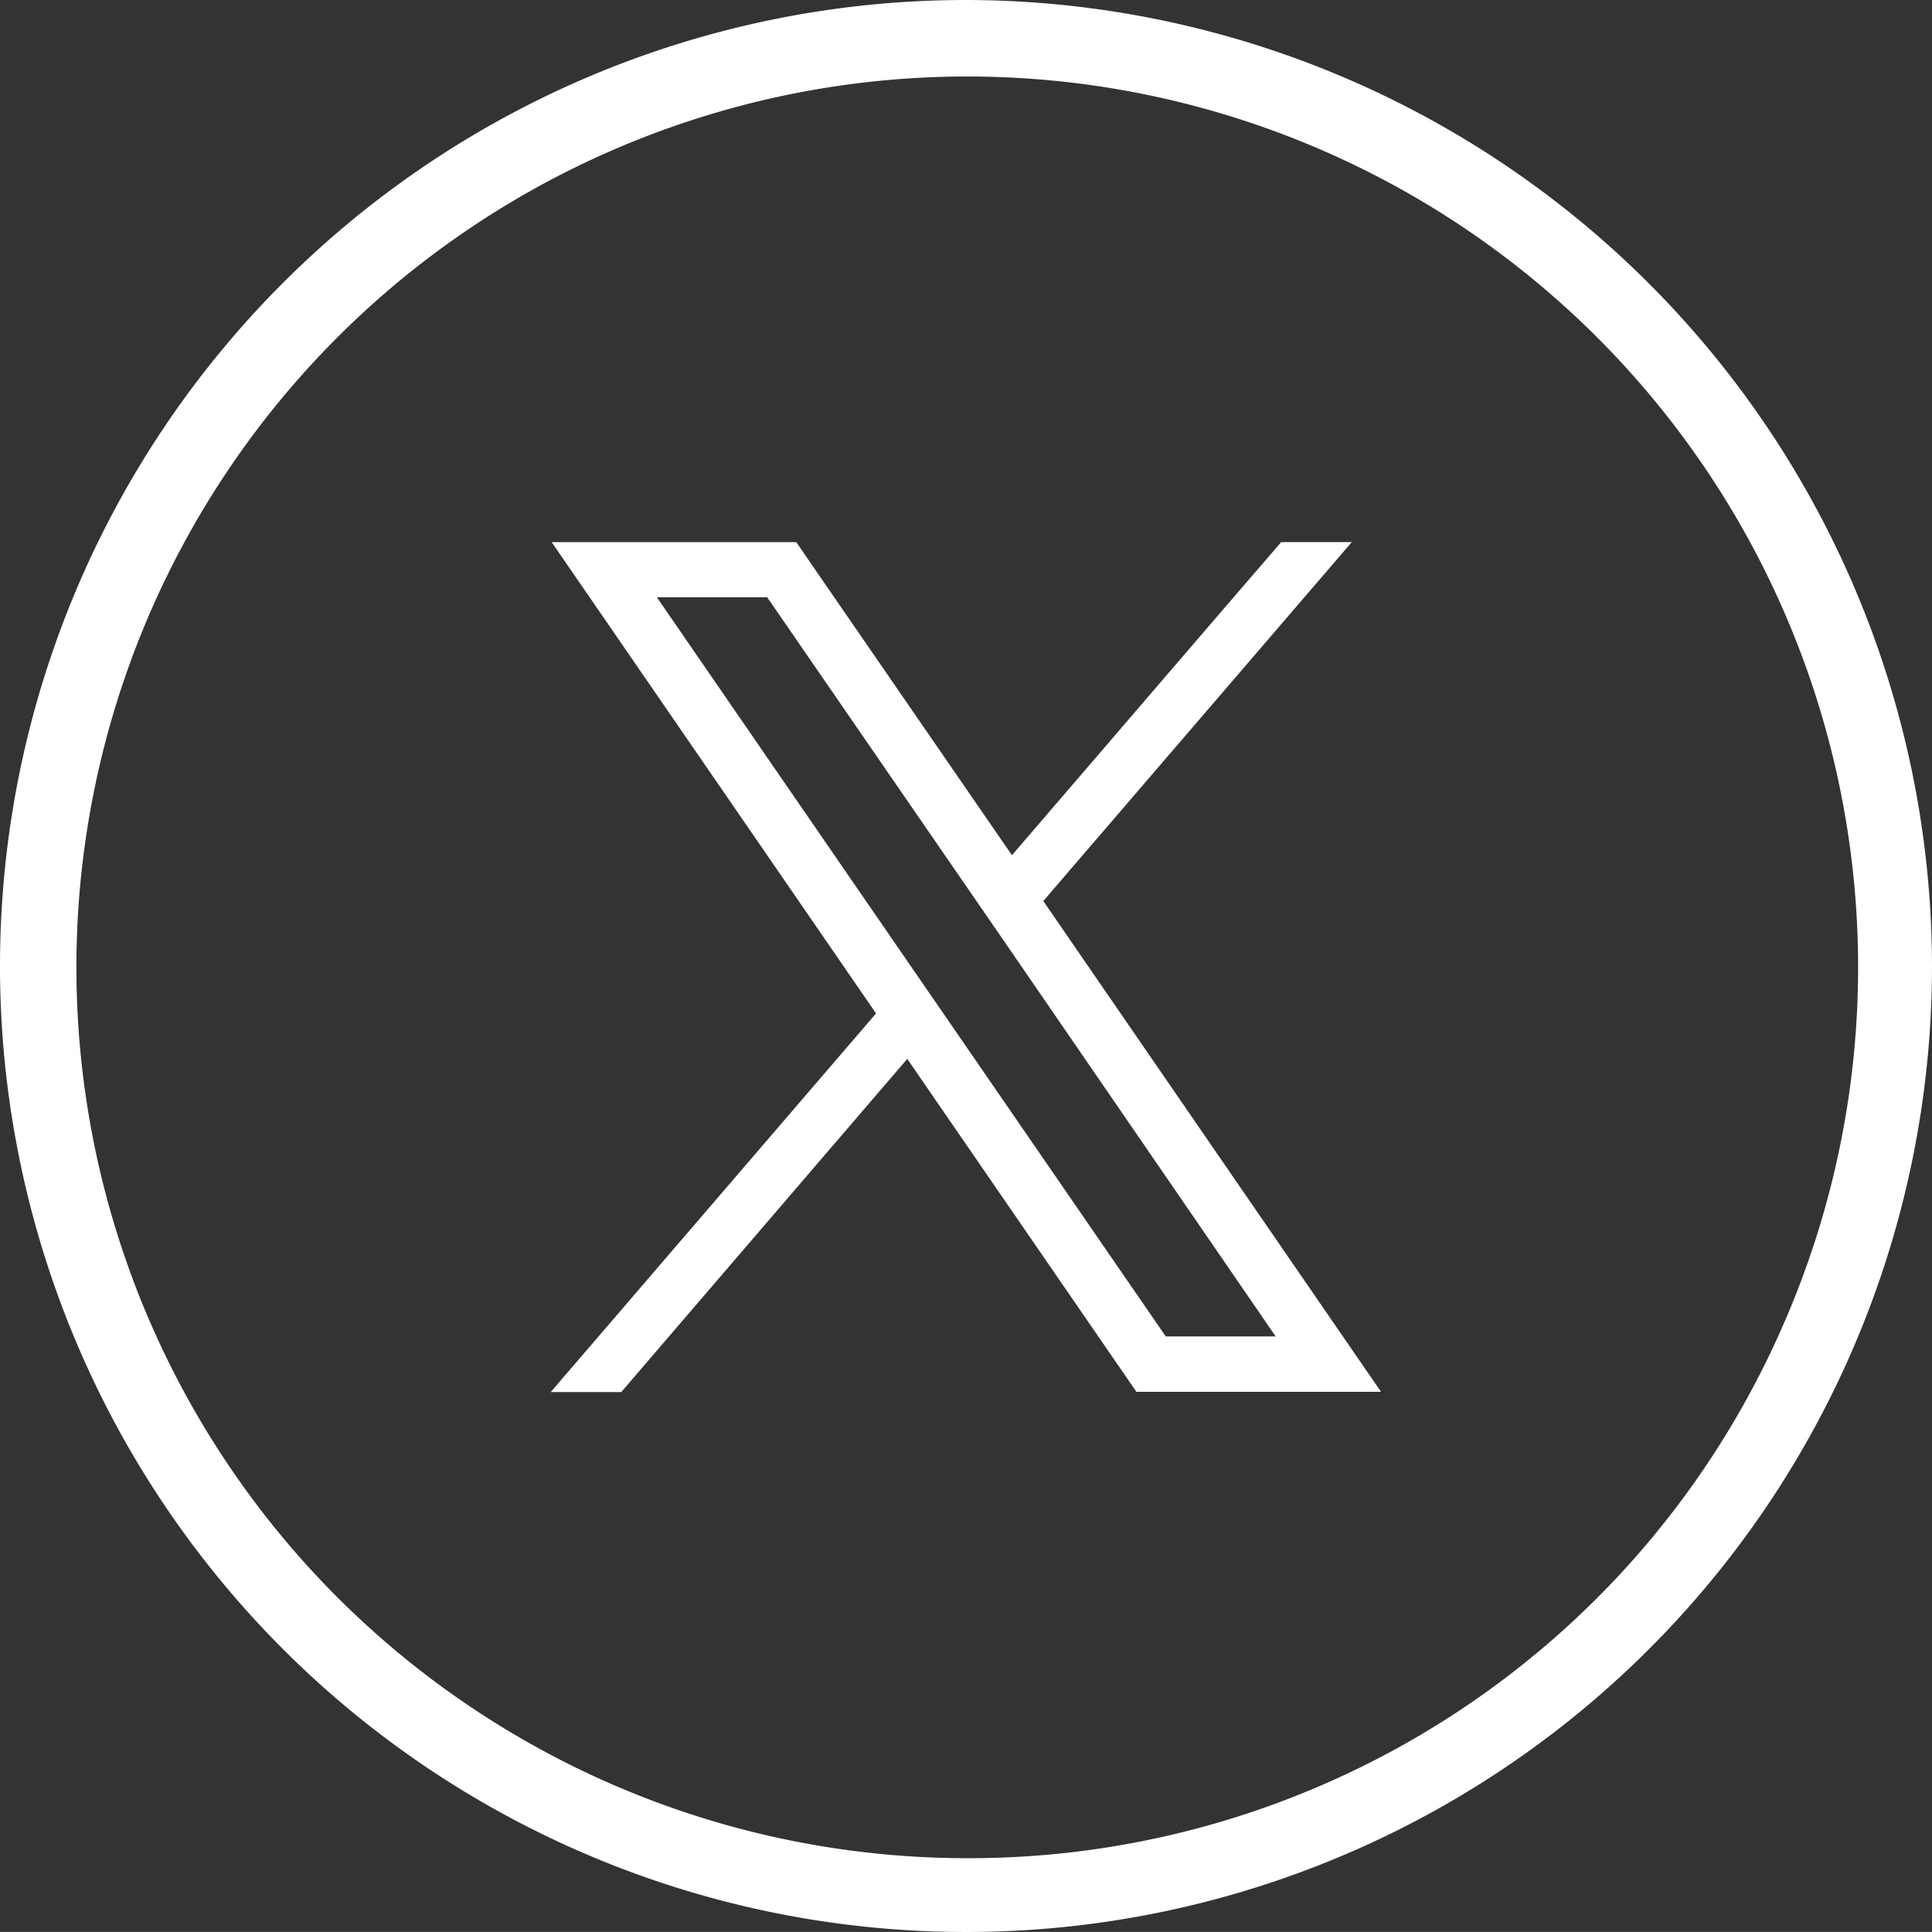
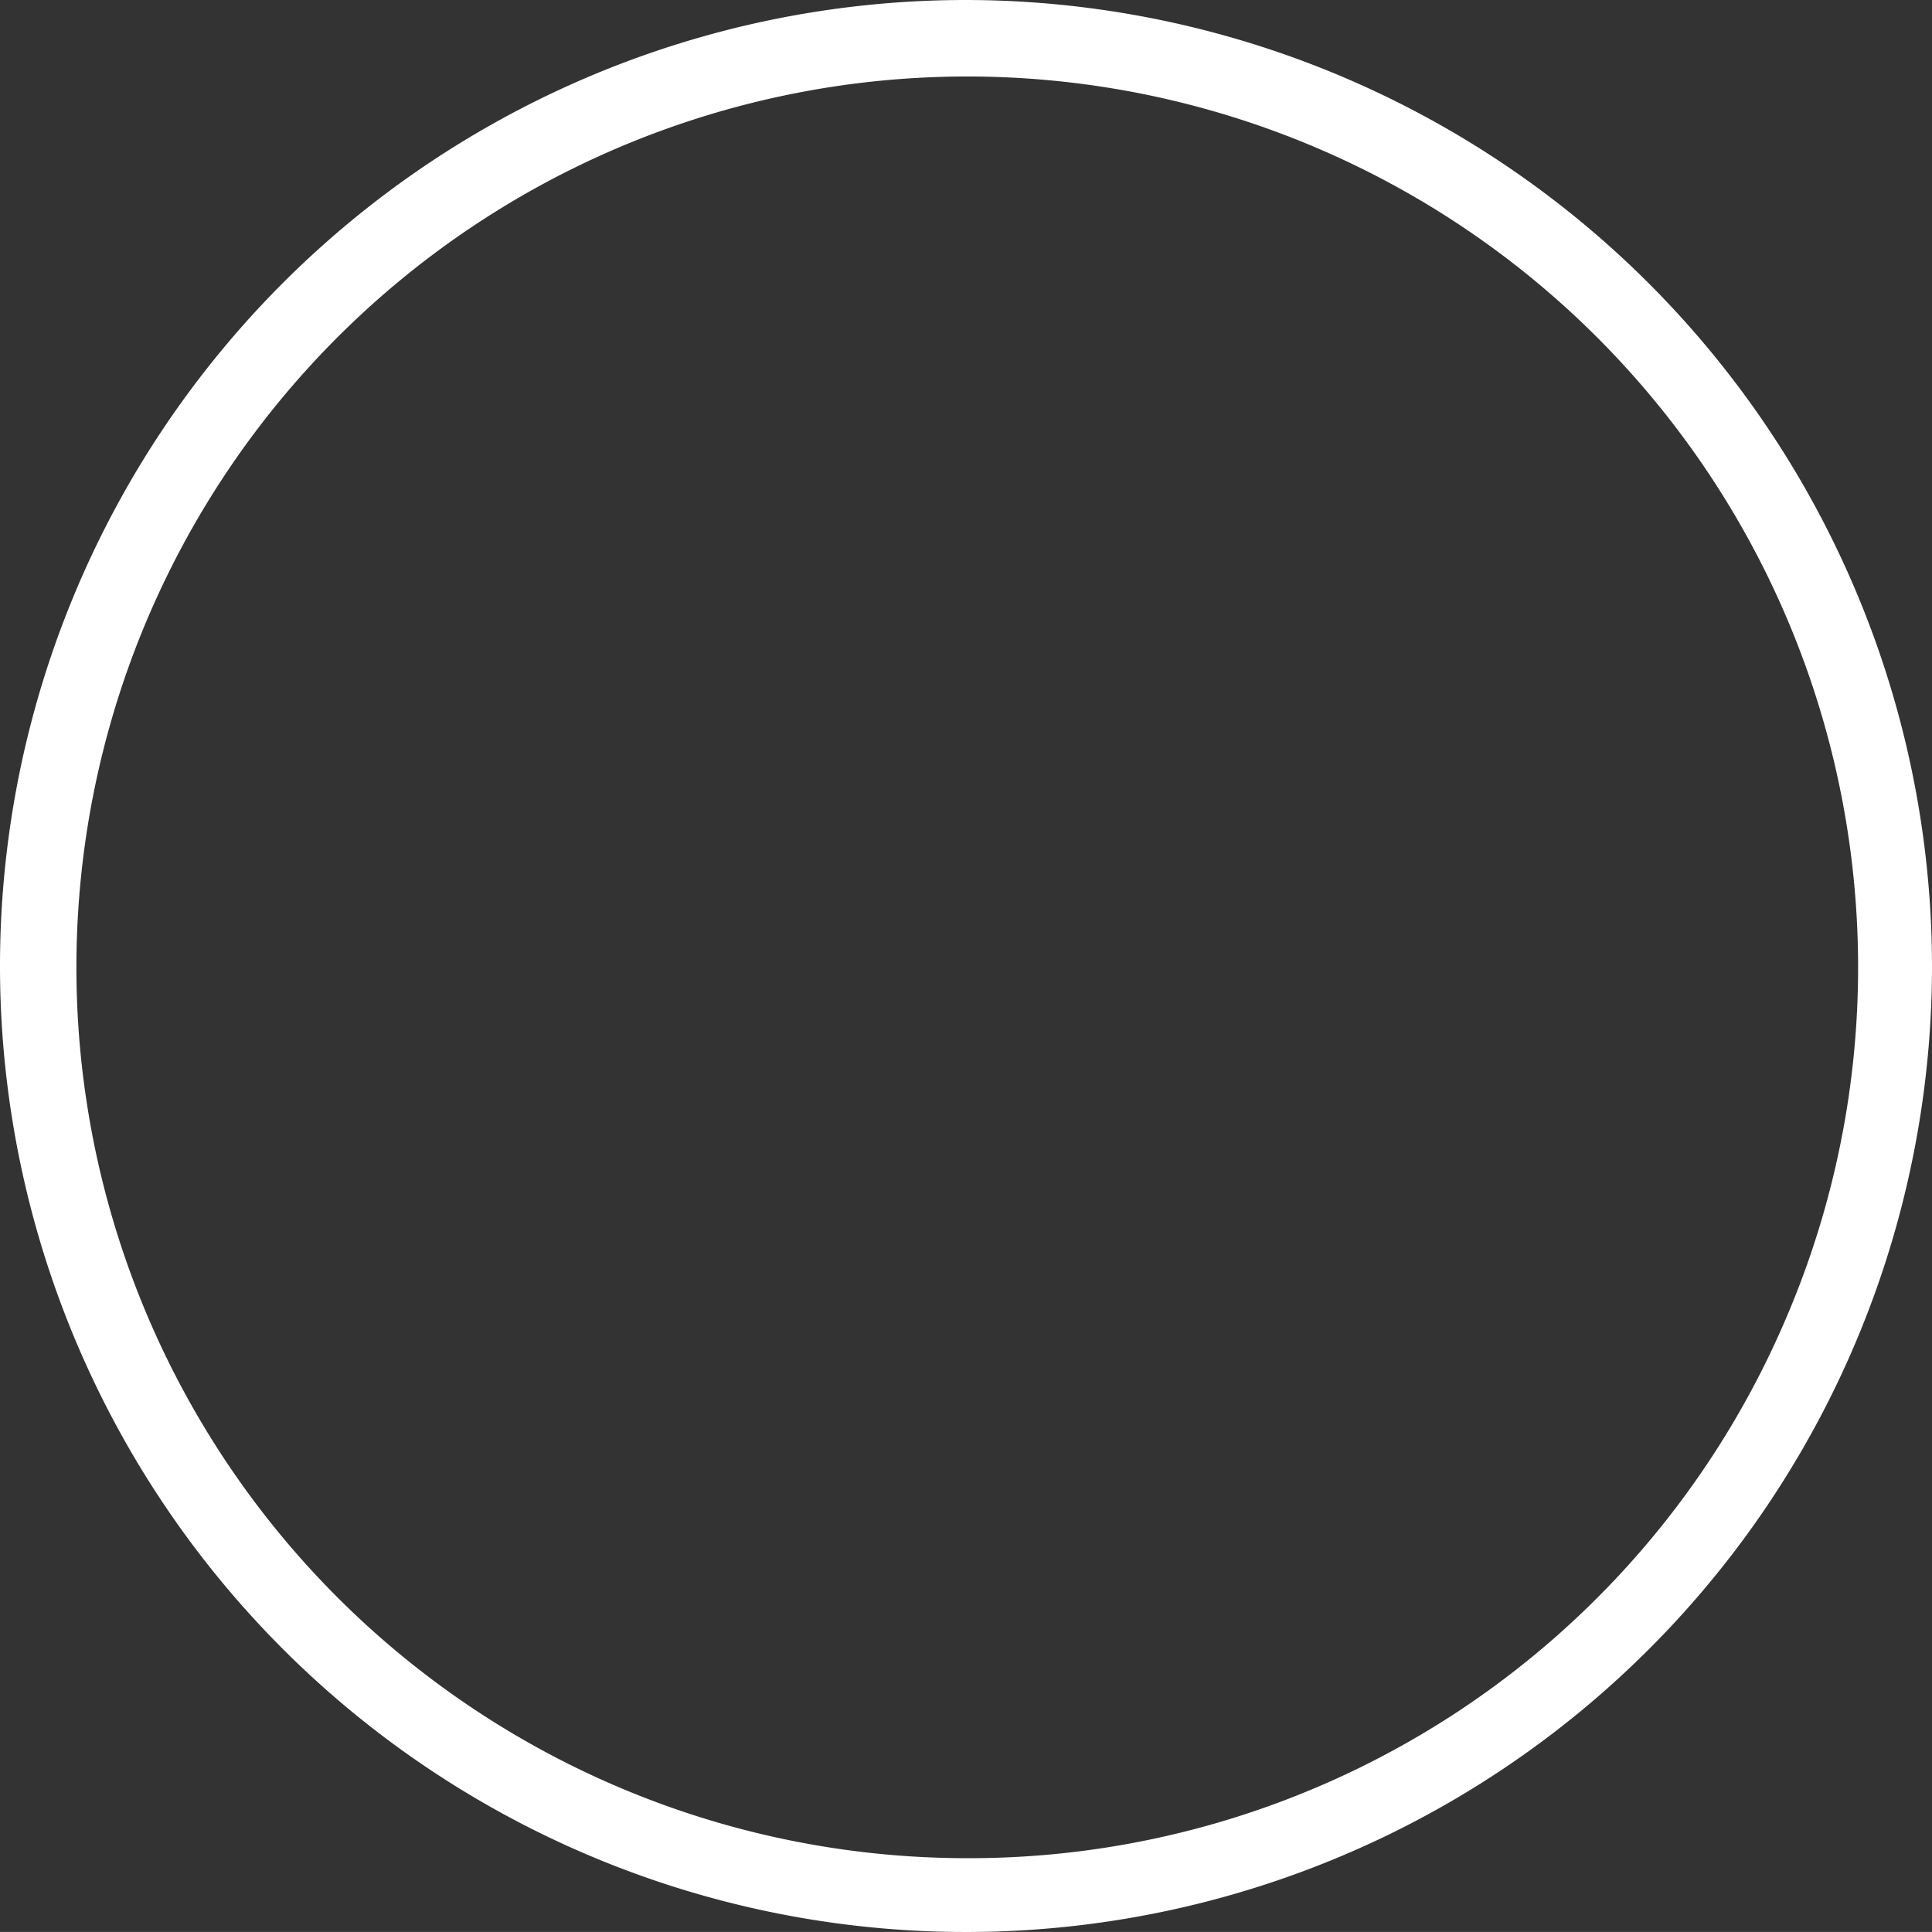
<svg xmlns="http://www.w3.org/2000/svg" width="28.844" height="28.843" viewBox="0 0 28.844 28.843">
  <rect x="0" y="0" width="28.844" height="28.843" fill="#333333" stroke="none" />
  <g id="Group_2158" data-name="Group 2158" transform="translate(6727.384 -7890.68)">
    <path id="Path_120" data-name="Path 120" d="M78.122,184a14.422,14.422,0,1,0,14.422,14.422A14.44,14.44,0,0,0,78.122,184Zm0,27.742a13.3,13.3,0,1,1,12.15-7.848A13.257,13.257,0,0,1,78.122,211.742Z" transform="translate(-6791.084 7706.68)" fill="#fff" />
-     <path id="Path_2556" data-name="Path 2556" d="M24.431,21.3l4.606-5.359H27.983l-.9,1.044-3.12,3.631L20.989,16.3l-.246-.358H17.091l.891,1.294,3.952,5.742-4.857,5.653H18.13L22.4,23.657l3.175,4.613.246.357h3.652l-.891-1.294Zm1.828,6.5-3.3-4.793-.47-.682-3.828-5.561h1.647l3.1,4.5.47.682L27.9,27.8Z" transform="translate(-6736.239 7882.832)" fill="#fff" />
  </g>
</svg>